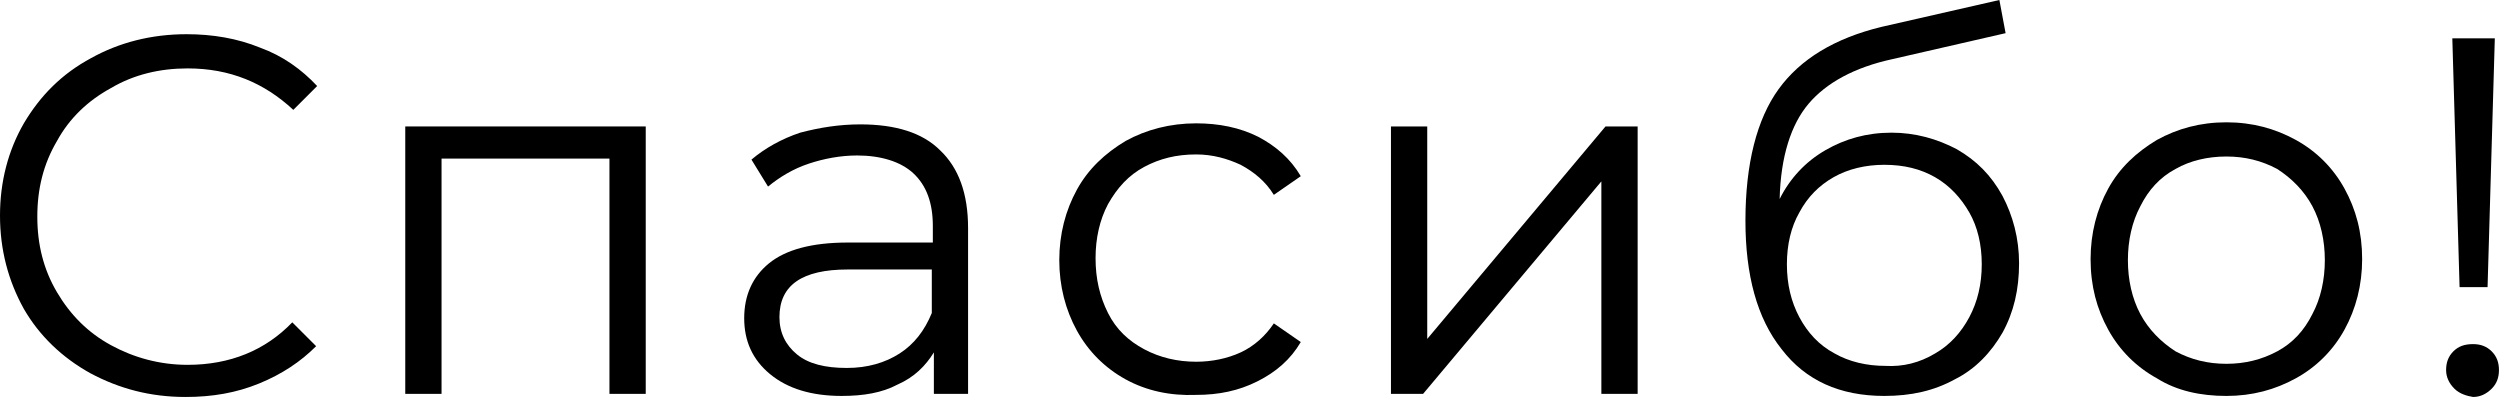
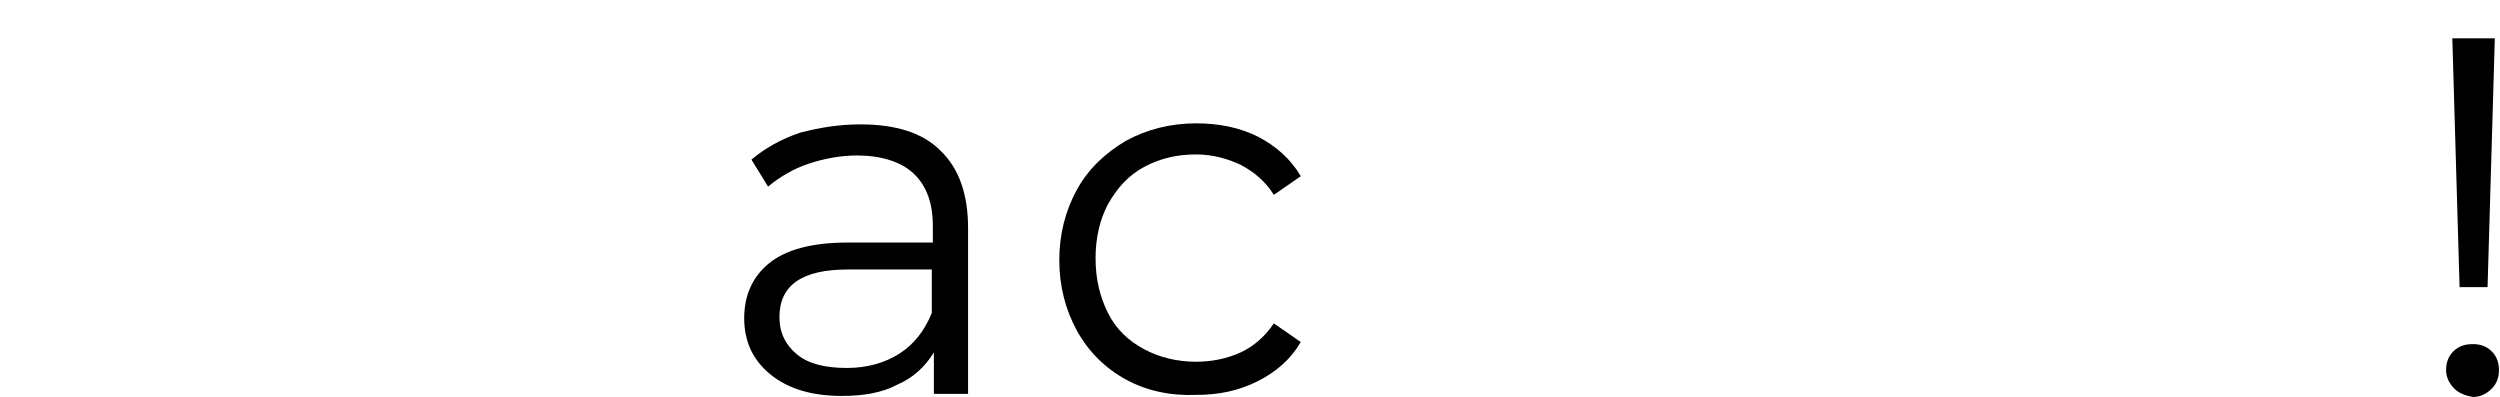
<svg xmlns="http://www.w3.org/2000/svg" id="Слой_1" x="0px" y="0px" viewBox="0 0 241.2 38.3" xml:space="preserve">
  <g>
-     <path d="M8.7,36c-2.7-1.5-4.9-3.6-6.4-6.2C0.8,27.1,0,24.1,0,20.8c0-3.3,0.8-6.3,2.3-8.9C3.9,9.2,6,7.1,8.8,5.6 c2.7-1.5,5.8-2.3,9.2-2.3c2.5,0,4.9,0.4,7.1,1.3c2.2,0.8,4,2.1,5.5,3.7l-2.3,2.3C25.5,8,22.2,6.6,18.1,6.6c-2.7,0-5.2,0.6-7.4,1.9 c-2.2,1.2-4,2.9-5.2,5.1c-1.3,2.2-1.9,4.6-1.9,7.3c0,2.7,0.6,5.1,1.9,7.3c1.3,2.2,3,3.9,5.2,5.1c2.2,1.2,4.7,1.9,7.4,1.9 c4.1,0,7.5-1.4,10.1-4.1l2.3,2.3C29,34.9,27.2,36.1,25,37c-2.2,0.9-4.5,1.3-7.1,1.3C14.5,38.3,11.5,37.5,8.7,36z" />
-     <path d="M62.3,12.2V38h-3.5V15.3H42.6V38h-3.5V12.2H62.3z" />
    <path d="M90.7,14.5c1.8,1.7,2.7,4.2,2.7,7.5v16h-3.3v-4c-0.8,1.3-1.9,2.4-3.5,3.1c-1.5,0.8-3.3,1.1-5.4,1.1c-2.9,0-5.2-0.7-6.9-2.1 c-1.7-1.4-2.5-3.2-2.5-5.4c0-2.2,0.8-4,2.4-5.3c1.6-1.3,4.1-2,7.6-2H90v-1.6c0-2.2-0.6-3.9-1.9-5.1C86.9,15.6,85,15,82.7,15 c-1.6,0-3.2,0.3-4.7,0.8c-1.5,0.5-2.8,1.3-3.9,2.2l-1.6-2.6c1.3-1.1,2.9-2,4.7-2.6C79.1,12.3,81,12,83,12 C86.4,12,89,12.8,90.7,14.5z M86.8,34.1c1.4-0.9,2.4-2.2,3.1-3.9V26h-8.1c-4.4,0-6.6,1.5-6.6,4.6c0,1.5,0.6,2.7,1.7,3.6 c1.1,0.9,2.7,1.3,4.8,1.3C83.7,35.5,85.4,35,86.8,34.1z" />
    <path d="M108.6,36.6c-2-1.1-3.6-2.7-4.7-4.7c-1.1-2-1.7-4.3-1.7-6.8c0-2.5,0.6-4.8,1.7-6.8c1.1-2,2.7-3.5,4.7-4.7 c2-1.1,4.3-1.7,6.8-1.7c2.2,0,4.2,0.4,6,1.3c1.7,0.9,3.1,2.1,4.1,3.8l-2.6,1.8c-0.8-1.3-1.9-2.2-3.2-2.9c-1.3-0.6-2.7-1-4.3-1 c-1.9,0-3.5,0.4-5,1.2c-1.5,0.8-2.6,2-3.5,3.6c-0.8,1.5-1.2,3.3-1.2,5.2c0,2,0.4,3.7,1.2,5.3s2,2.7,3.5,3.5c1.5,0.8,3.2,1.2,5,1.2 c1.5,0,3-0.3,4.3-0.9c1.3-0.6,2.4-1.6,3.2-2.8l2.6,1.8c-1,1.7-2.4,2.9-4.2,3.8c-1.8,0.9-3.7,1.3-5.9,1.3 C112.9,38.2,110.6,37.7,108.6,36.6z" />
-     <path d="M134.2,12.2h3.5v20.5l17.2-20.5h3.1V38h-3.5V17.5L137.3,38h-3.1V12.2z" />
-     <path d="M188.8,14.4c1.9,1.1,3.3,2.5,4.4,4.5c1,1.9,1.6,4.1,1.6,6.5c0,2.5-0.5,4.7-1.6,6.7c-1.1,1.9-2.6,3.5-4.6,4.5 c-2,1.1-4.2,1.6-6.8,1.6c-4.3,0-7.6-1.5-9.9-4.5c-2.4-3-3.5-7.2-3.5-12.4c0-5.5,1.1-9.8,3.2-12.7s5.4-4.9,9.9-6L192.9,0l0.6,3.2 l-10.9,2.5c-3.7,0.8-6.4,2.3-8.1,4.3s-2.7,5.1-2.8,9.2c1-2,2.5-3.6,4.4-4.7c1.9-1.1,4-1.7,6.4-1.7 C184.8,12.8,186.9,13.4,188.8,14.4z M186.7,34.1c1.4-0.8,2.5-2,3.3-3.5c0.8-1.5,1.2-3.2,1.2-5.1s-0.4-3.6-1.2-5 c-0.8-1.4-1.9-2.6-3.3-3.4c-1.4-0.8-3-1.2-4.9-1.2c-1.8,0-3.5,0.4-4.9,1.2c-1.4,0.8-2.5,1.9-3.3,3.4c-0.8,1.4-1.2,3.1-1.2,5 s0.4,3.6,1.2,5.1c0.8,1.5,1.9,2.7,3.4,3.5c1.4,0.8,3.1,1.2,4.9,1.2C183.6,35.4,185.2,35,186.7,34.1z" />
-     <path d="M208.1,36.5c-2-1.1-3.6-2.7-4.7-4.7c-1.1-2-1.7-4.2-1.7-6.8c0-2.5,0.6-4.8,1.7-6.8c1.1-2,2.7-3.5,4.7-4.7 c2-1.1,4.2-1.7,6.7-1.7c2.5,0,4.7,0.6,6.7,1.7c2,1.1,3.6,2.7,4.7,4.7c1.1,2,1.7,4.2,1.7,6.8c0,2.5-0.6,4.8-1.7,6.8 s-2.7,3.6-4.7,4.7c-2,1.1-4.2,1.7-6.7,1.7C212.3,38.2,210,37.7,208.1,36.5z M219.7,33.9c1.5-0.8,2.6-2,3.4-3.6 c0.8-1.5,1.2-3.3,1.2-5.2s-0.4-3.7-1.2-5.2c-0.8-1.5-2-2.7-3.4-3.6c-1.5-0.8-3.1-1.2-4.9-1.2c-1.8,0-3.5,0.4-4.9,1.2 c-1.5,0.8-2.6,2-3.4,3.6c-0.8,1.5-1.2,3.3-1.2,5.2s0.4,3.7,1.2,5.2c0.8,1.5,2,2.7,3.4,3.6c1.5,0.8,3.1,1.2,4.9,1.2 C216.6,35.1,218.2,34.7,219.7,33.9z" />
    <path d="M236.8,37.5c-0.5-0.5-0.8-1.1-0.8-1.8c0-0.7,0.2-1.3,0.7-1.8c0.5-0.5,1.1-0.7,1.9-0.7c0.7,0,1.3,0.2,1.8,0.7 c0.5,0.5,0.7,1.1,0.7,1.8c0,0.7-0.2,1.3-0.7,1.8c-0.5,0.5-1.1,0.8-1.8,0.8C238,38.2,237.3,38,236.8,37.5z M236.6,3.7h4.1l-0.7,24 h-2.7L236.6,3.7z" />
  </g>
</svg>